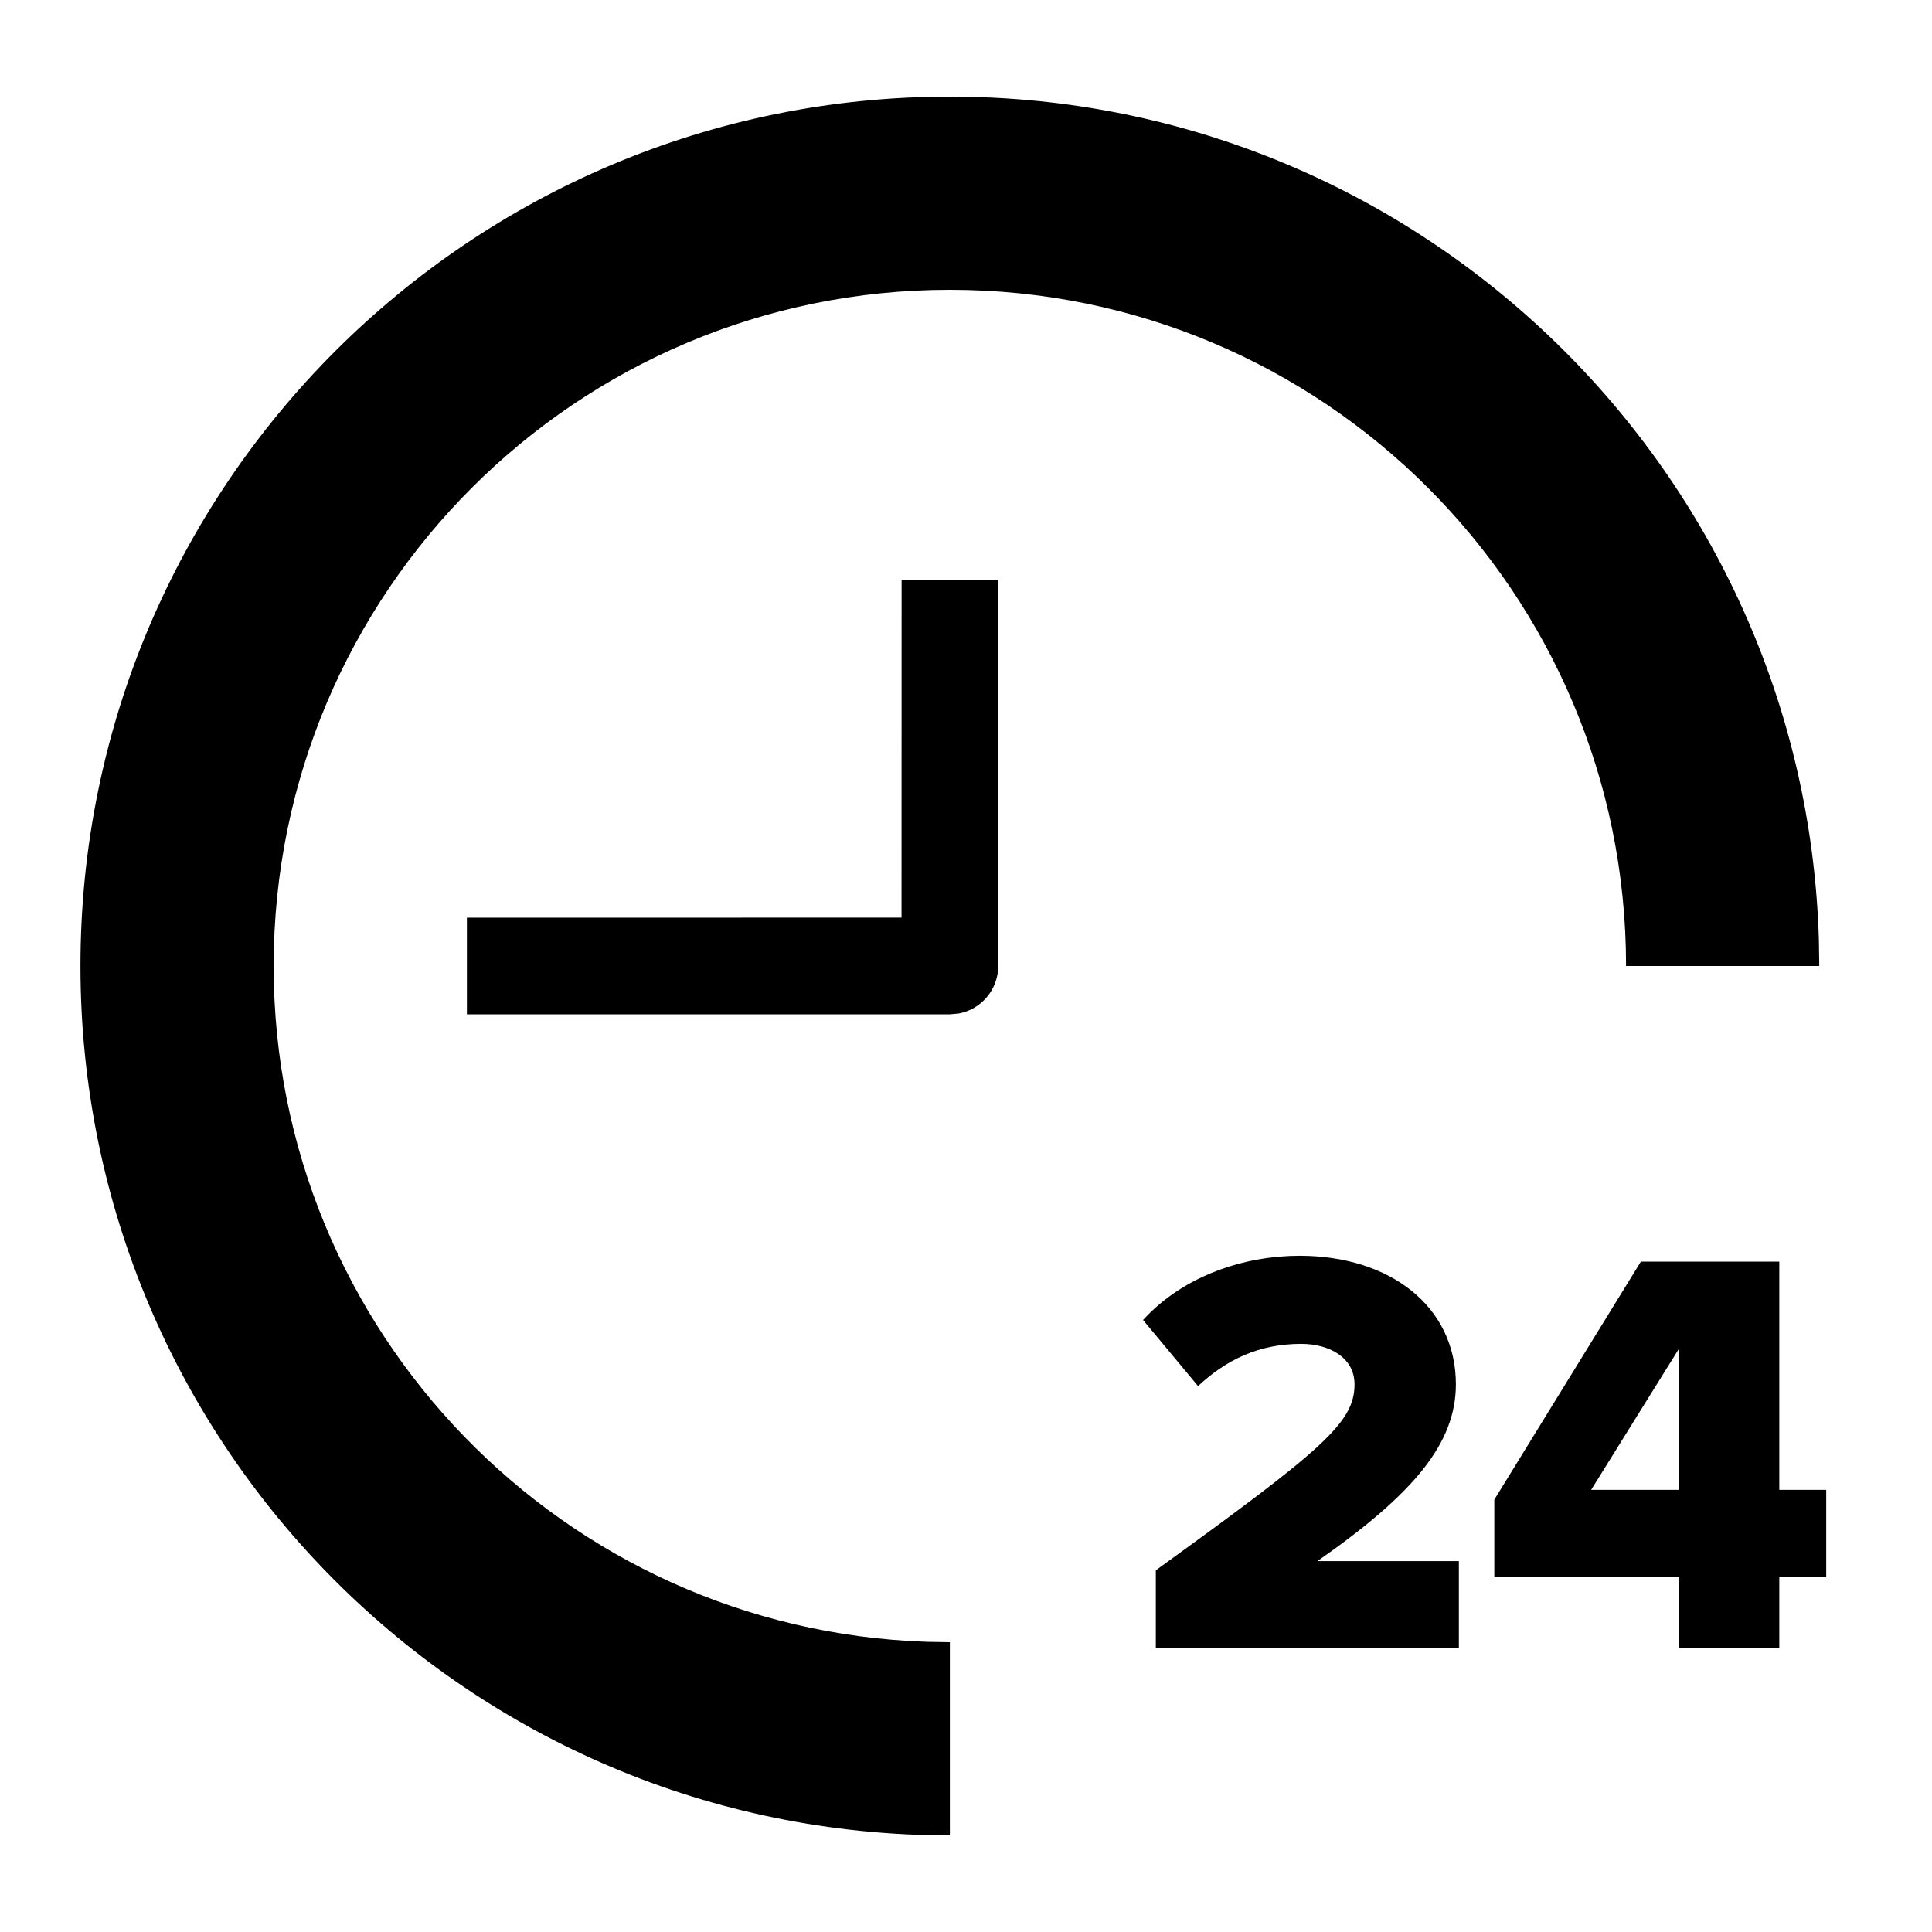
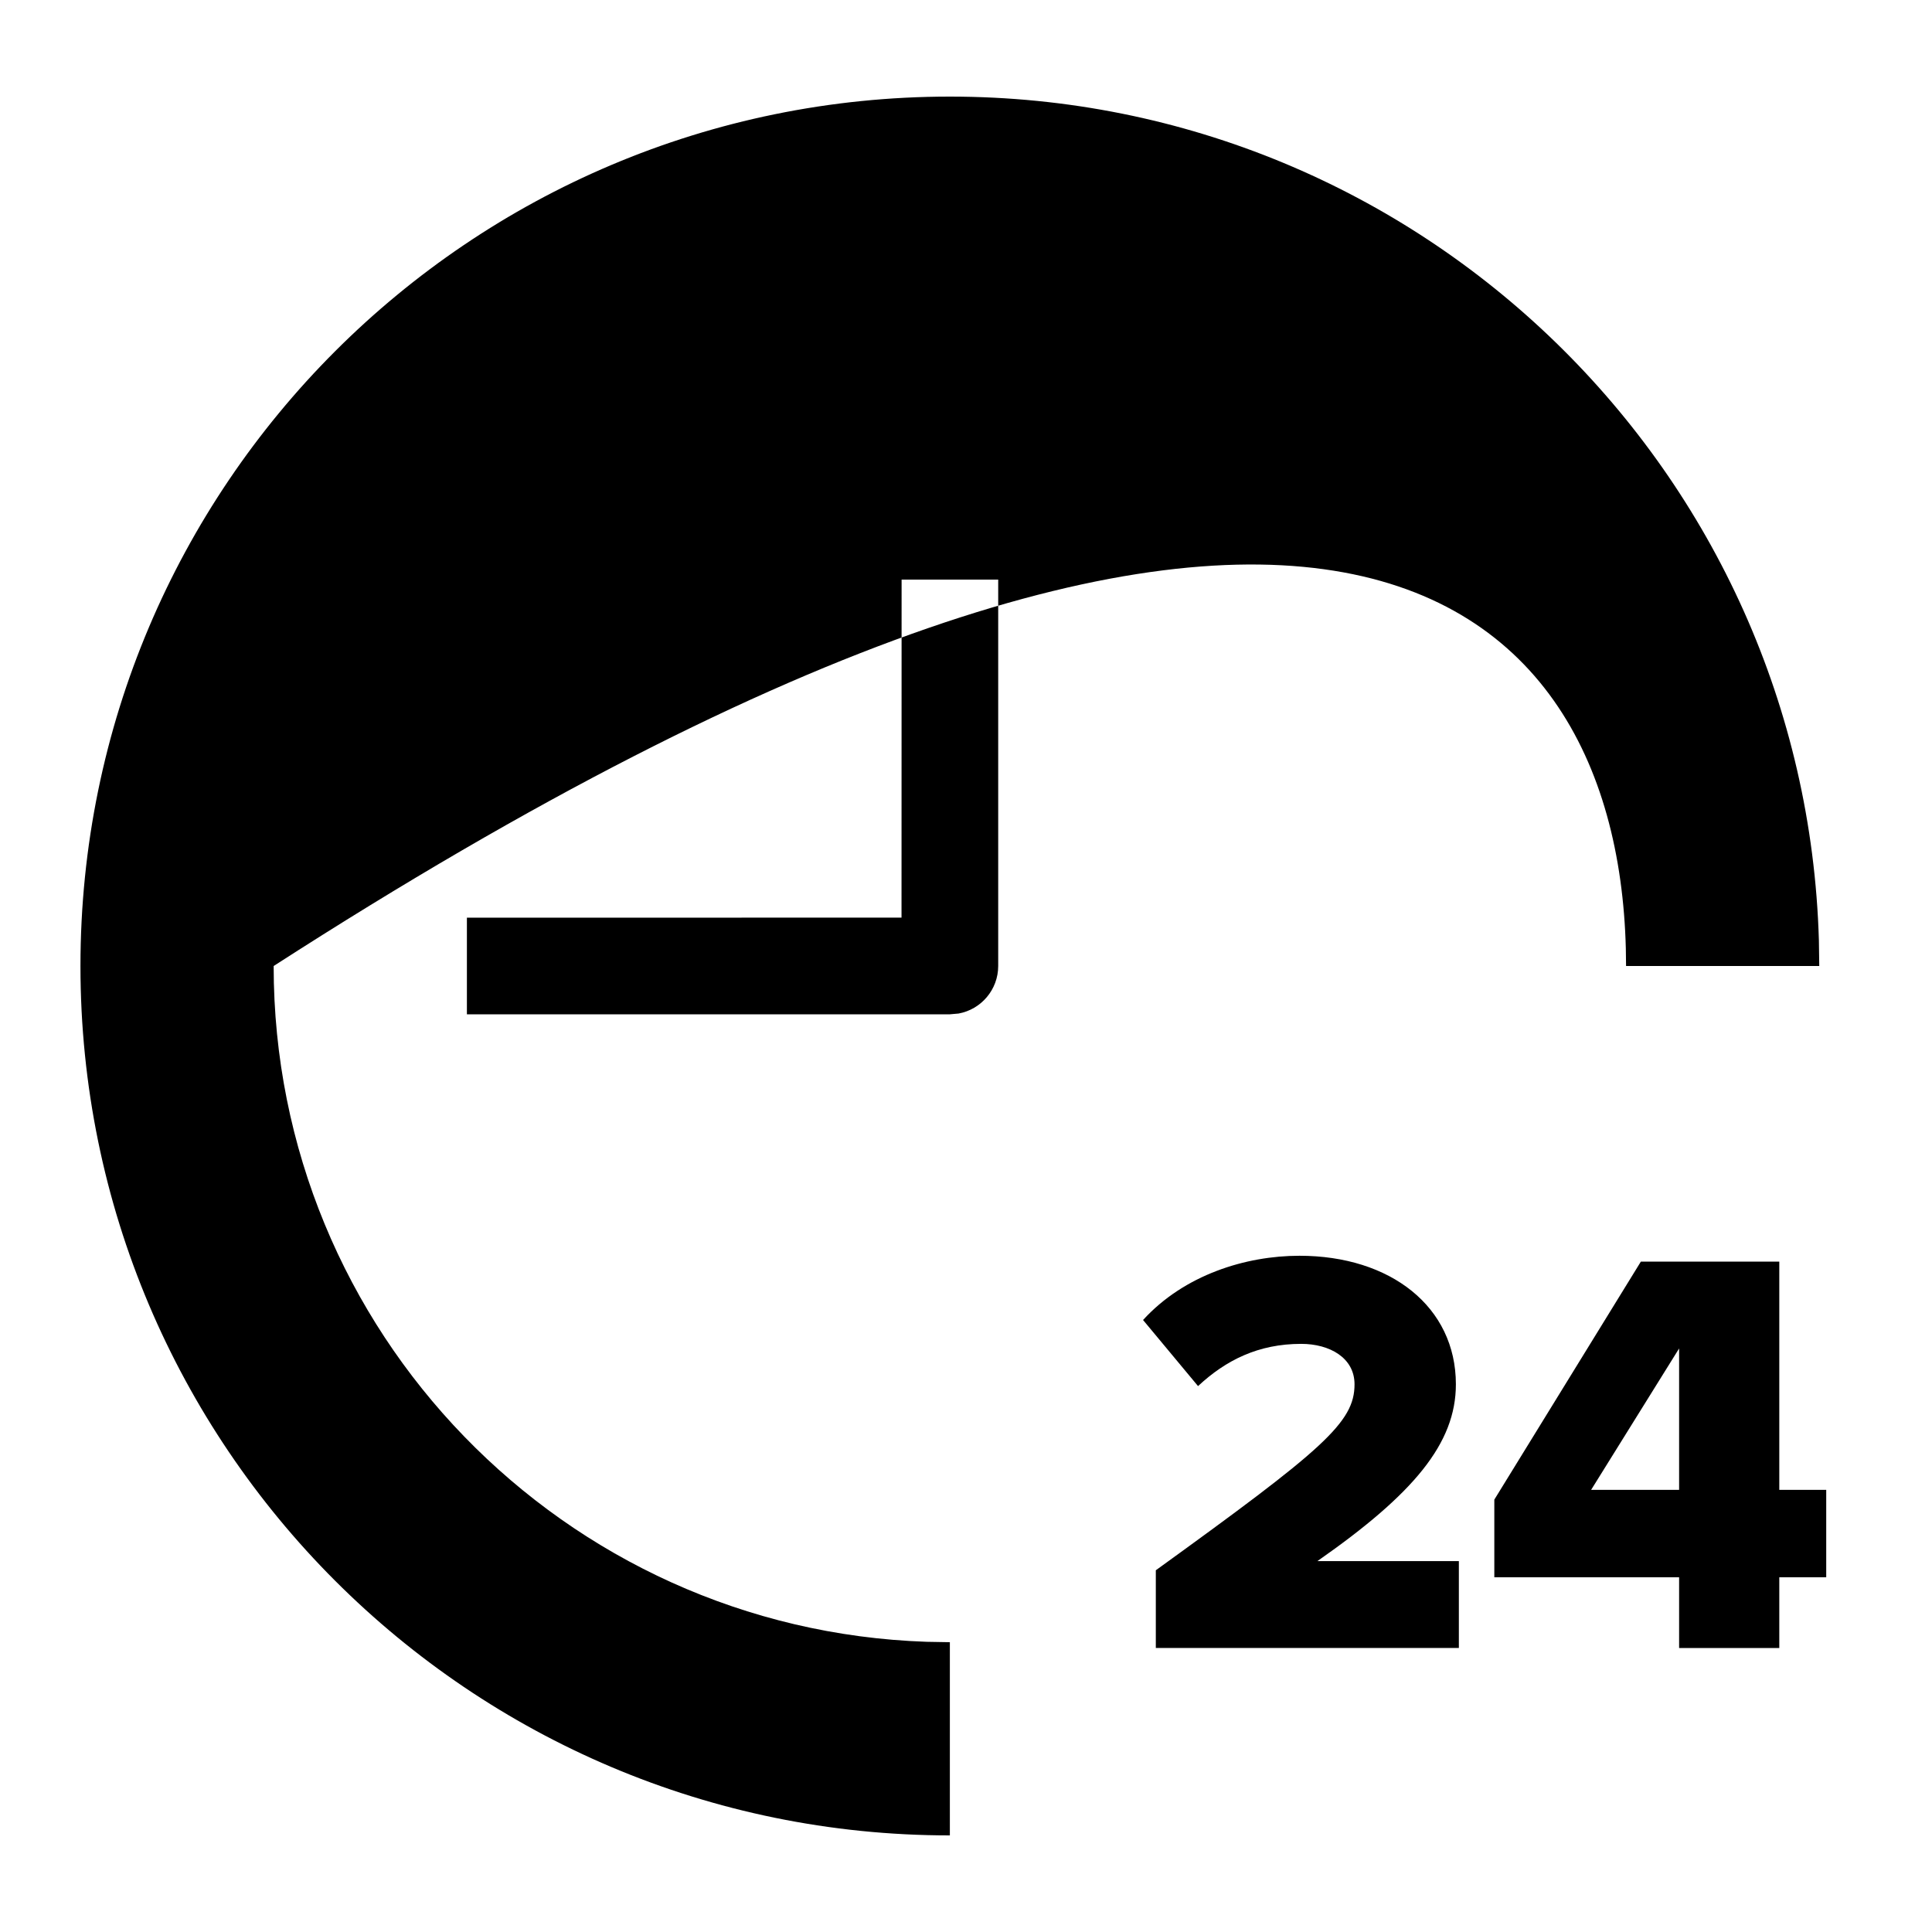
<svg xmlns="http://www.w3.org/2000/svg" width="48" height="48" viewBox="0 0 48 48" fill="none">
-   <path fill-rule="evenodd" clip-rule="evenodd" d="M45.19 23.363C44.853 11.728 35.316 2.4 23.599 2.4C11.671 2.4 1.999 12.071 1.999 24C1.999 35.929 11.671 45.6 23.599 45.6V40.8L23.022 40.79C14.011 40.486 6.799 33.084 6.799 24C6.799 14.722 14.322 7.2 23.599 7.2C32.879 7.2 40.399 14.721 40.399 24H45.199L45.19 23.363ZM24.8 24V14.4H22.4L22.398 22.798L11.6 22.8V25.2H23.6L23.816 25.181C24.375 25.079 24.8 24.589 24.8 24ZM28.716 40.943V39.013C32.876 36.006 33.653 35.344 33.653 34.393C33.653 33.733 33.034 33.388 32.328 33.388C31.265 33.388 30.459 33.791 29.765 34.437L28.399 32.795C29.422 31.674 30.948 31.199 32.285 31.199C34.546 31.199 36.171 32.466 36.171 34.393C36.171 35.862 35.122 37.115 32.731 38.785H36.245V40.943H28.716ZM41.717 40.944V39.187H37.126V37.258L40.767 31.344H44.206V37.015H45.372V39.187H44.206V40.944H41.717ZM41.717 33.502L39.531 37.015H41.717V33.502Z" fill="black" />
+   <path fill-rule="evenodd" clip-rule="evenodd" d="M45.19 23.363C44.853 11.728 35.316 2.4 23.599 2.4C11.671 2.4 1.999 12.071 1.999 24C1.999 35.929 11.671 45.6 23.599 45.6V40.8L23.022 40.79C14.011 40.486 6.799 33.084 6.799 24C32.879 7.2 40.399 14.721 40.399 24H45.199L45.19 23.363ZM24.8 24V14.4H22.4L22.398 22.798L11.6 22.8V25.2H23.6L23.816 25.181C24.375 25.079 24.8 24.589 24.8 24ZM28.716 40.943V39.013C32.876 36.006 33.653 35.344 33.653 34.393C33.653 33.733 33.034 33.388 32.328 33.388C31.265 33.388 30.459 33.791 29.765 34.437L28.399 32.795C29.422 31.674 30.948 31.199 32.285 31.199C34.546 31.199 36.171 32.466 36.171 34.393C36.171 35.862 35.122 37.115 32.731 38.785H36.245V40.943H28.716ZM41.717 40.944V39.187H37.126V37.258L40.767 31.344H44.206V37.015H45.372V39.187H44.206V40.944H41.717ZM41.717 33.502L39.531 37.015H41.717V33.502Z" fill="black" />
</svg>